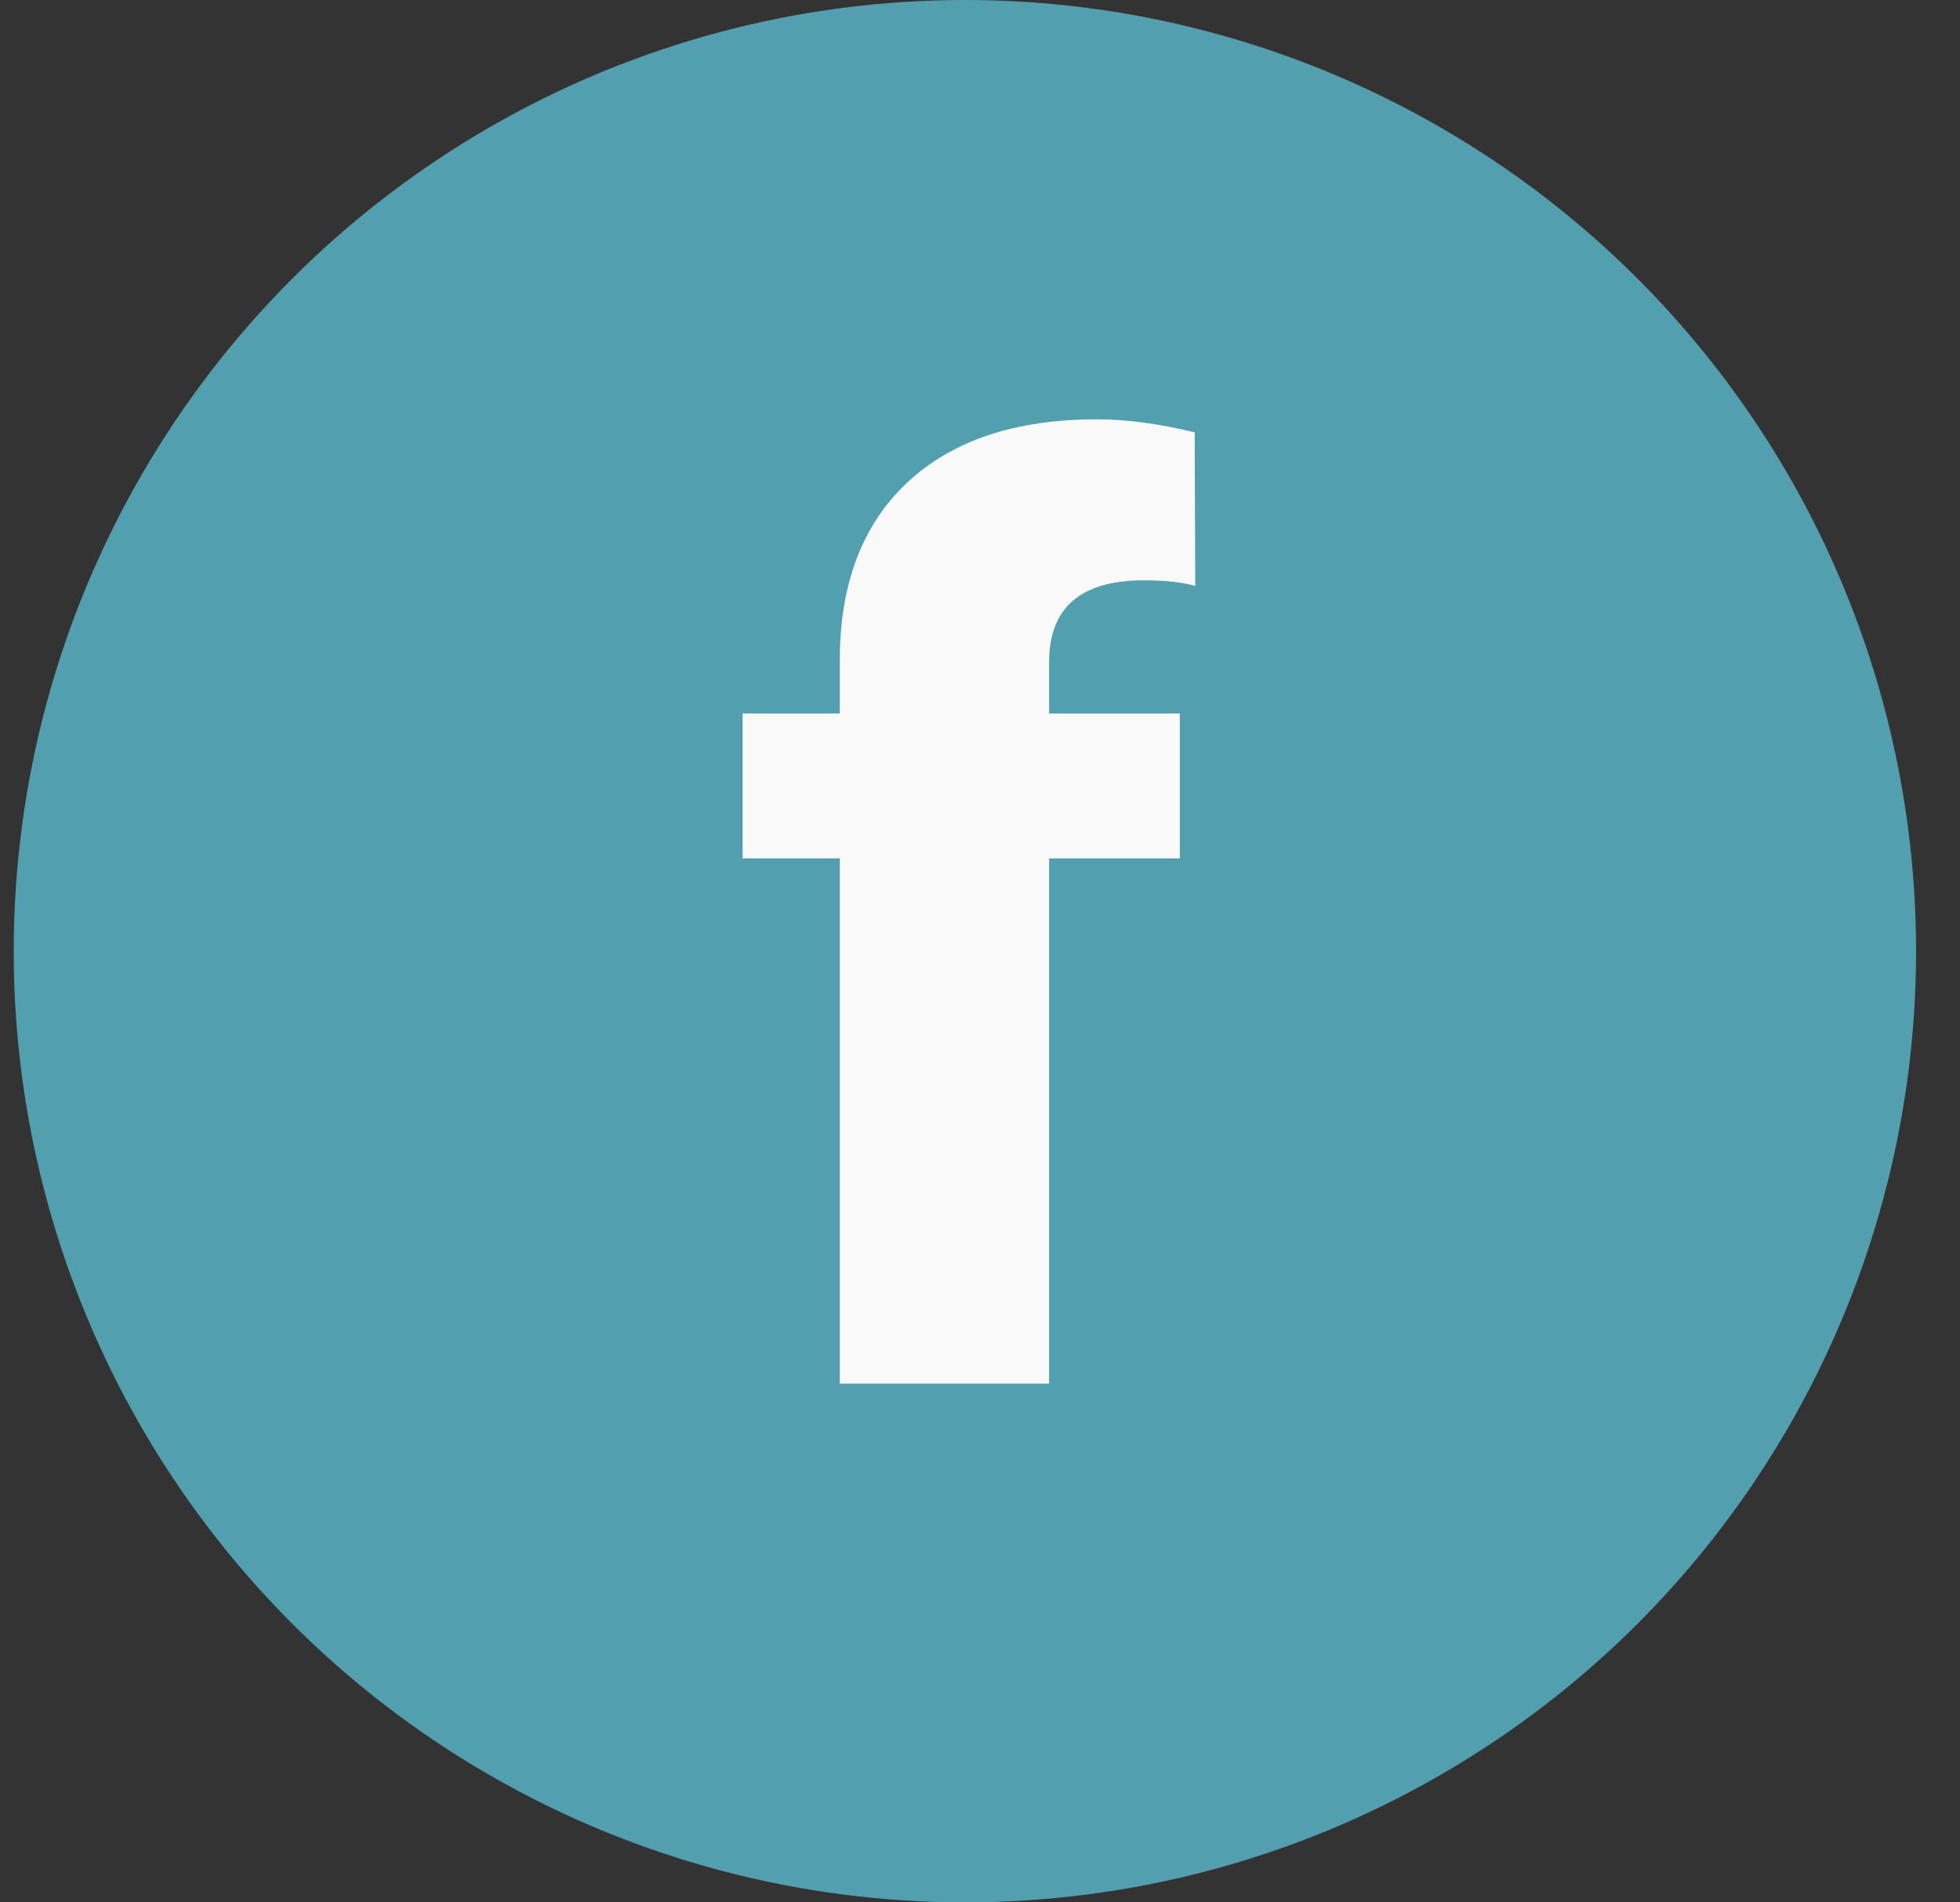
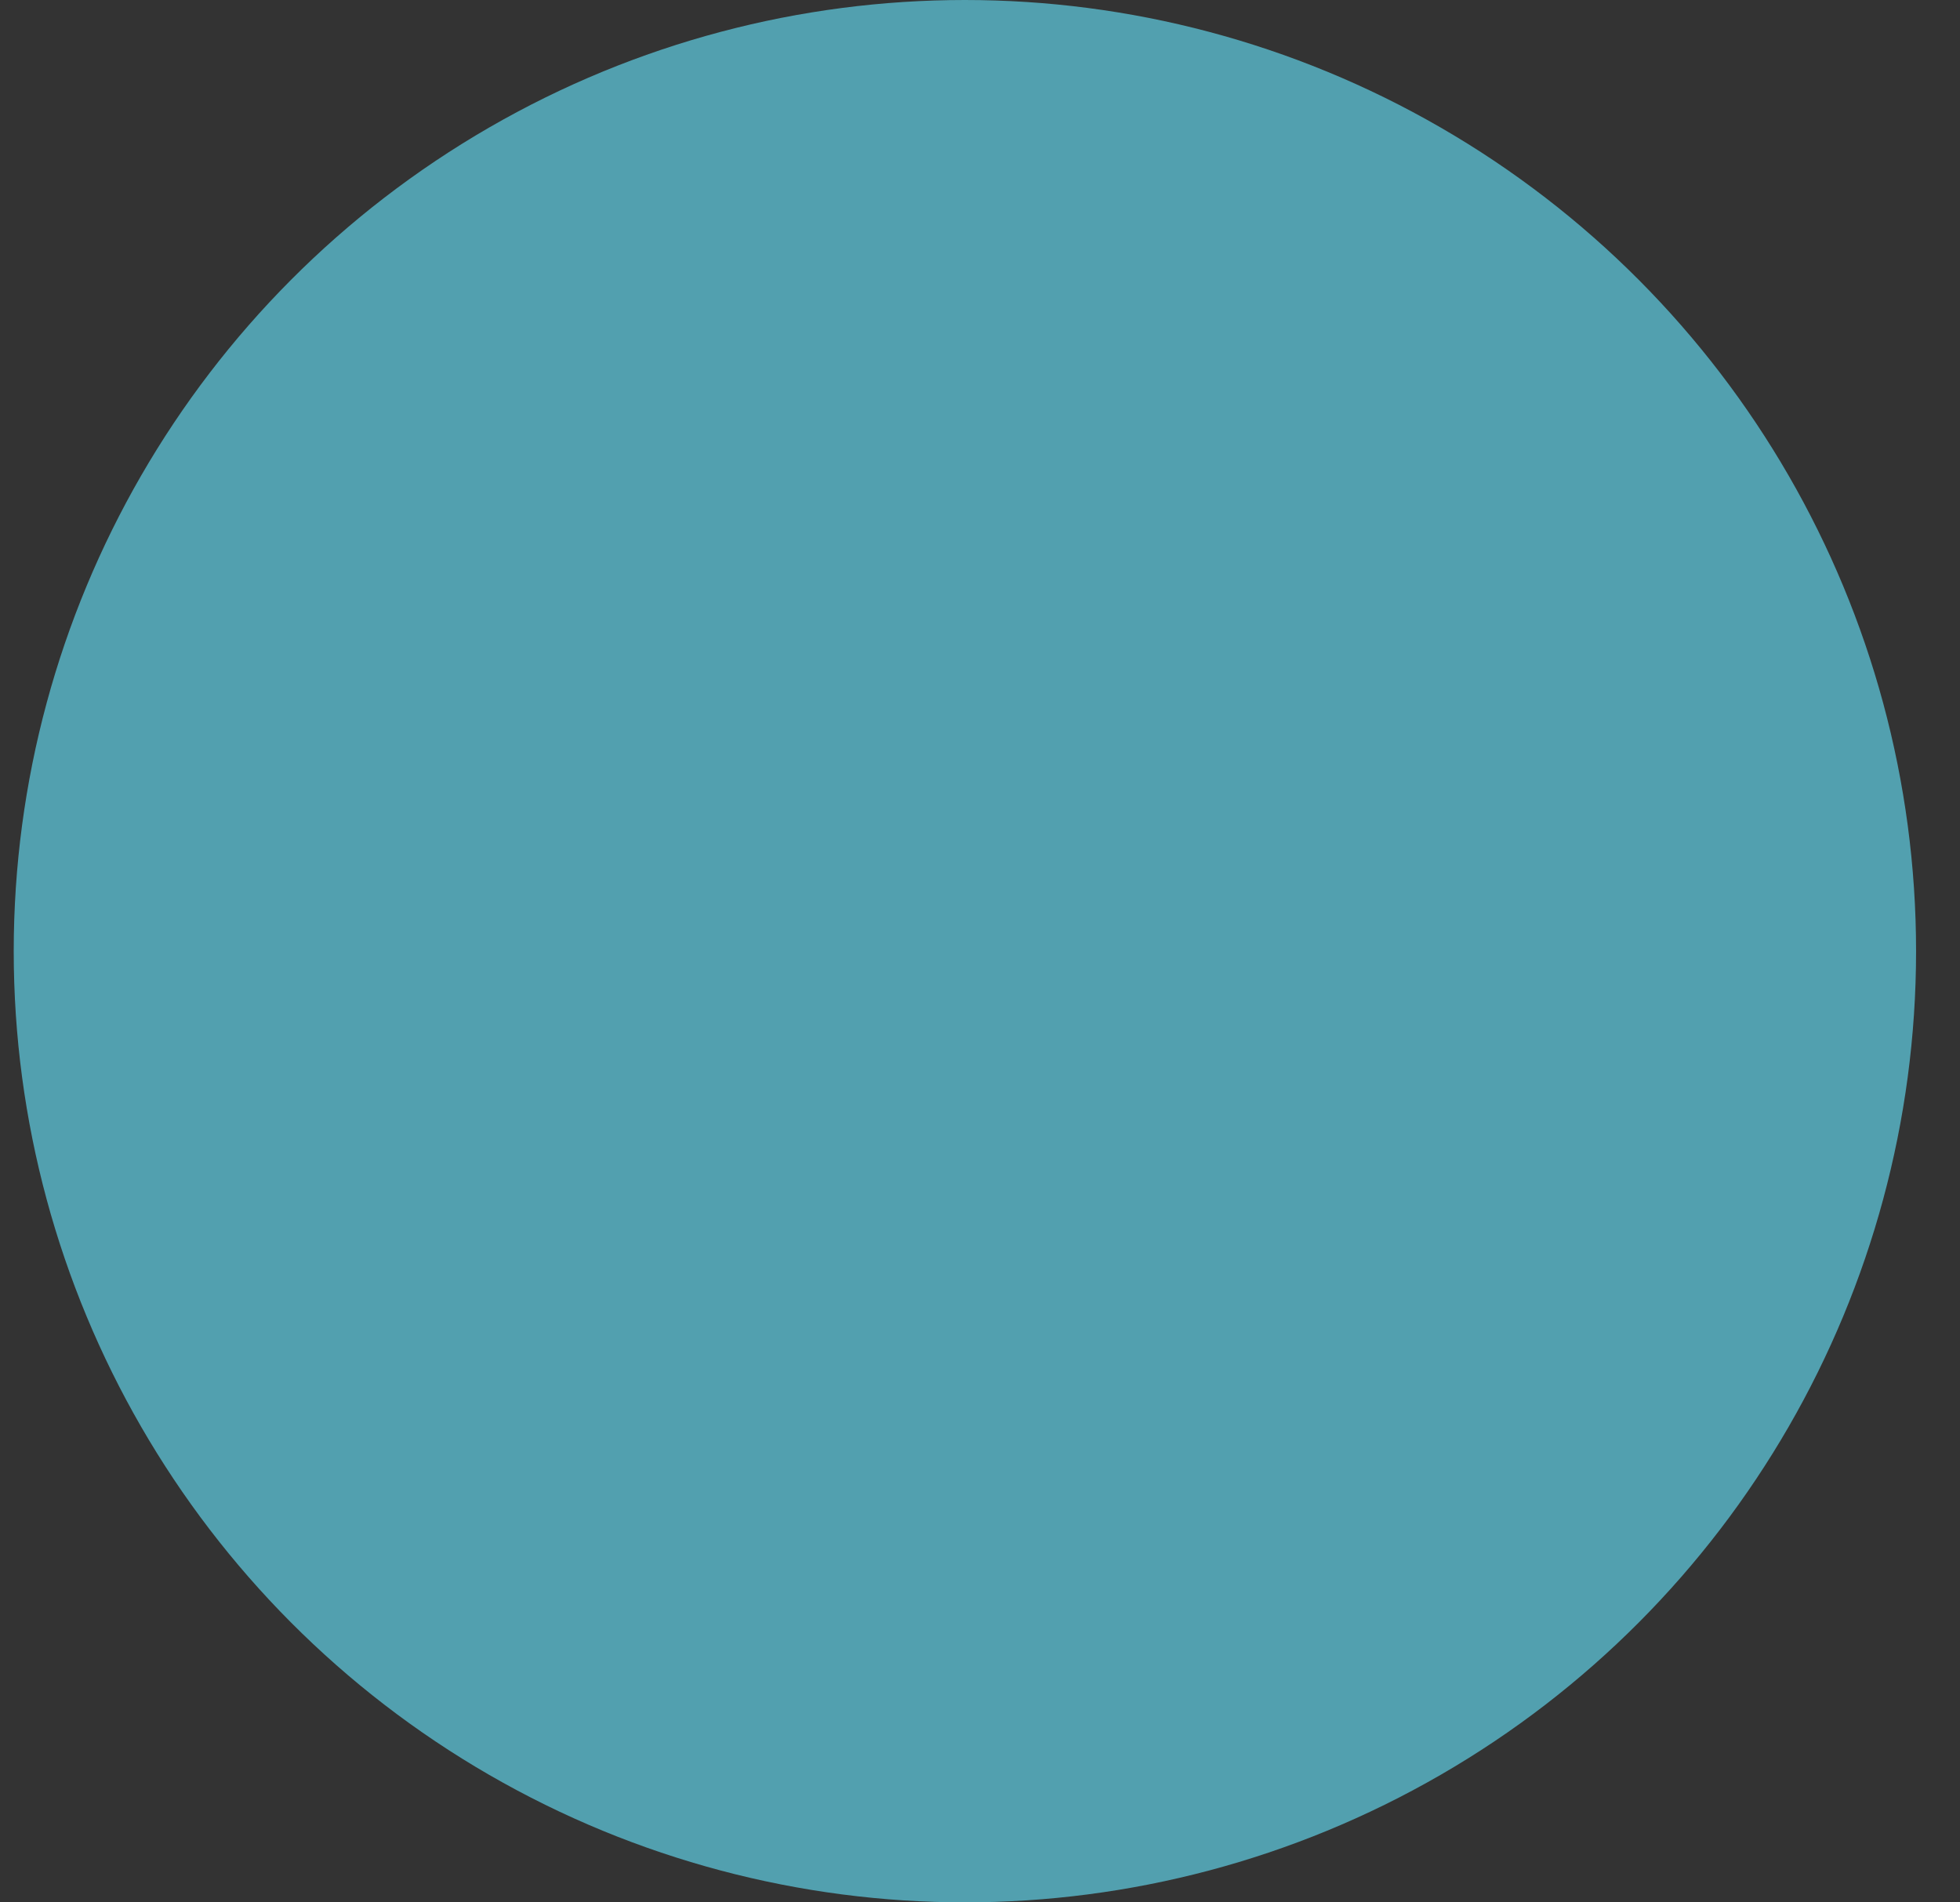
<svg xmlns="http://www.w3.org/2000/svg" width="34" height="33" viewBox="0 0 34 33" fill="none">
  <rect x="0" y="0" width="34" height="33" fill="#333333" stroke="none" />
  <circle cx="16.738" cy="16.5" r="16.5" fill="#52A0AF" />
-   <path d="M14.568 24V14.891H12.882V12.377H14.568V11.453C14.568 10.128 14.959 9.101 15.739 8.37C16.52 7.64 17.616 7.274 19.026 7.274C19.542 7.274 20.108 7.35 20.724 7.5L20.734 10.164C20.512 10.1 20.215 10.067 19.843 10.067C18.747 10.067 18.199 10.54 18.199 11.485V12.377H20.466V14.891H18.199V24H14.568Z" fill="#F9F9F9" />
</svg>